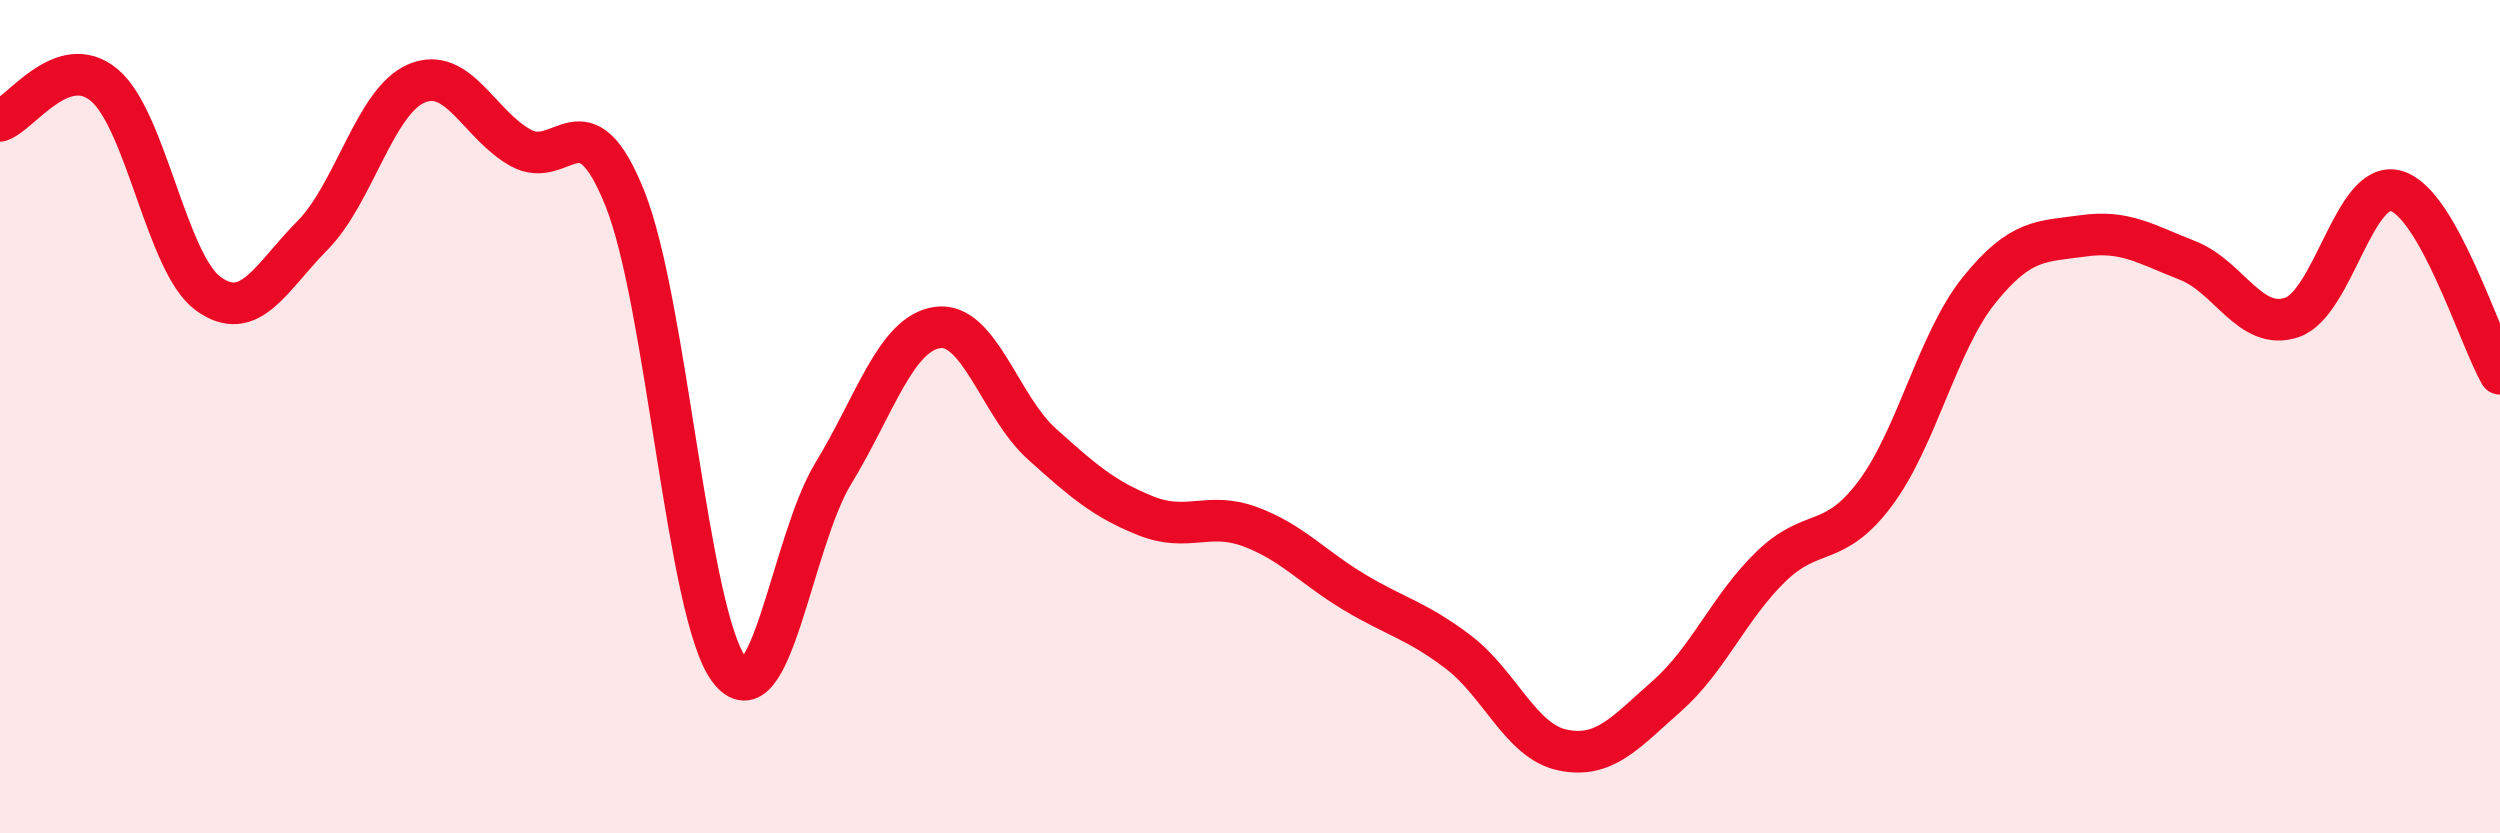
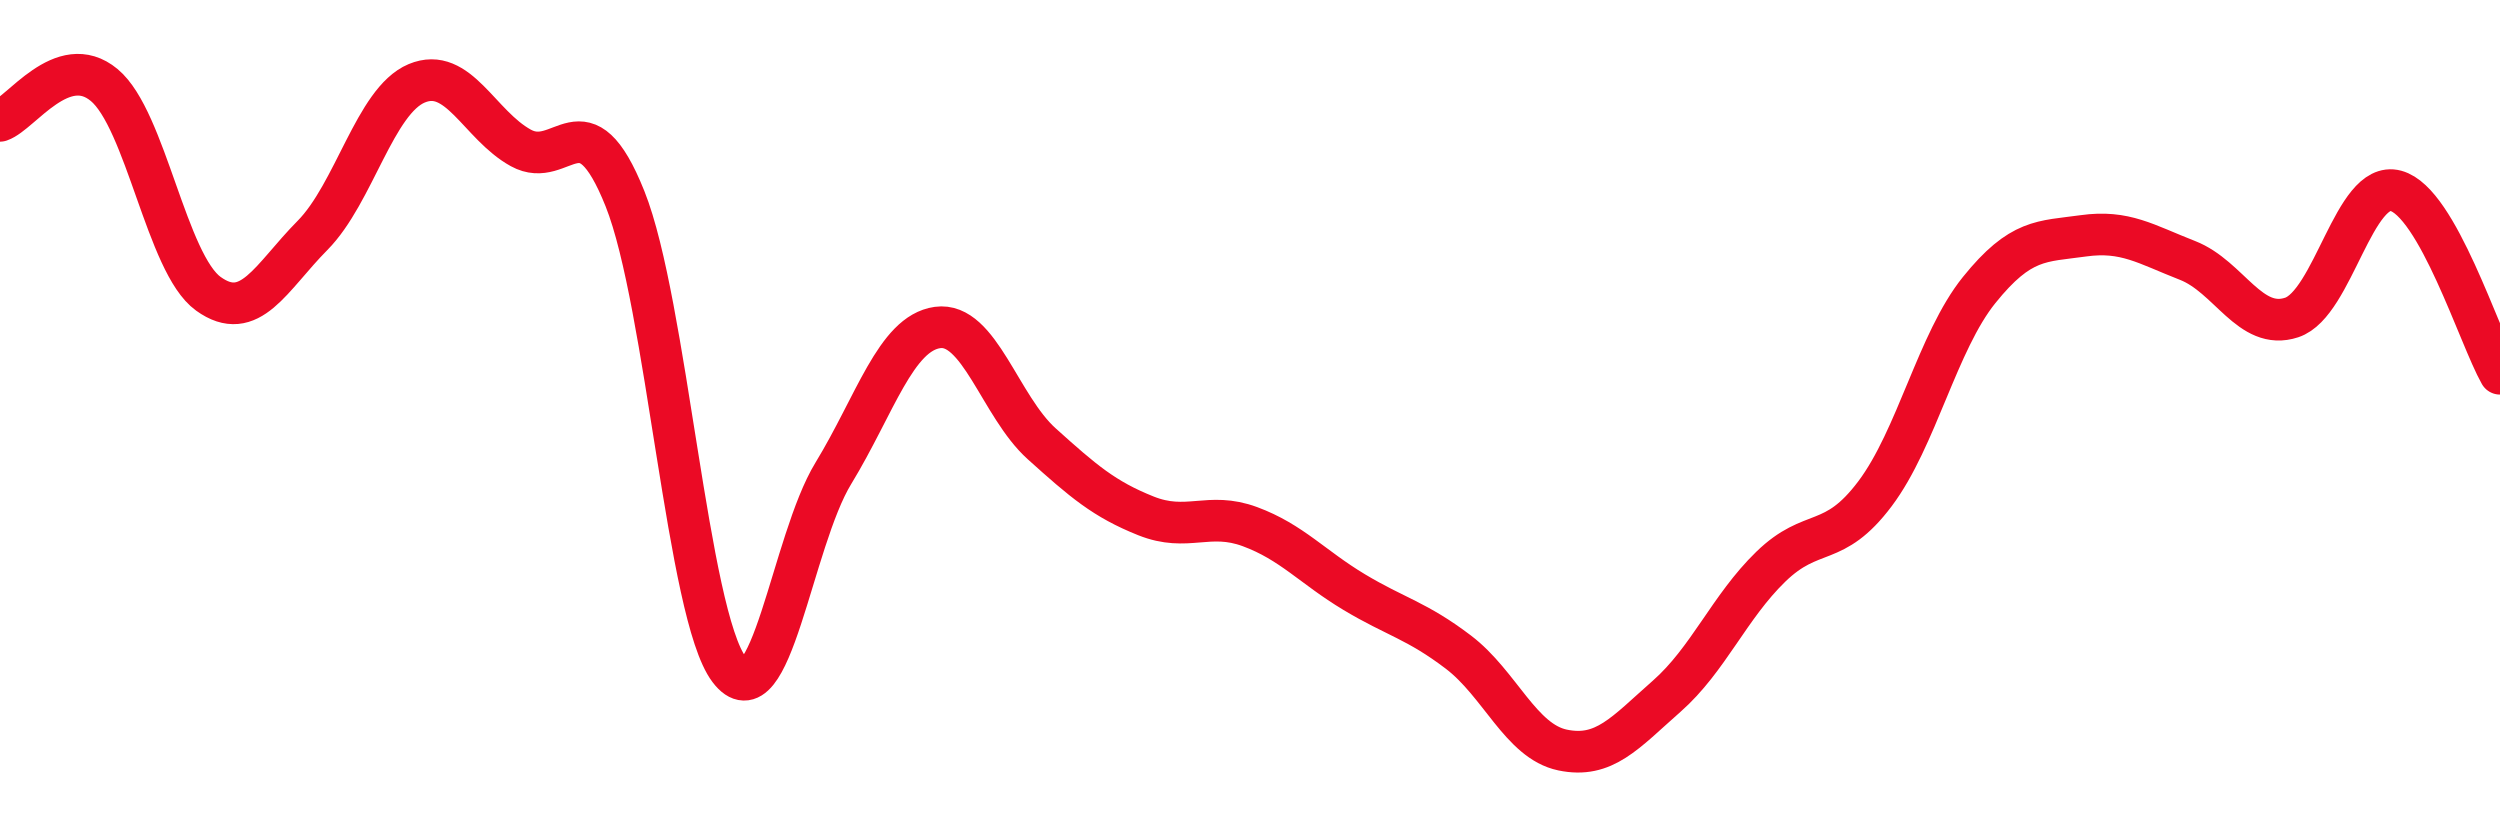
<svg xmlns="http://www.w3.org/2000/svg" width="60" height="20" viewBox="0 0 60 20">
-   <path d="M 0,2.9 C 0.5,2.73 1.5,1.21 2.5,2.04 C 3.5,2.87 4,6.33 5,7.05 C 6,7.77 6.5,6.66 7.5,5.65 C 8.5,4.64 9,2.42 10,2 C 11,1.58 11.5,3 12.5,3.55 C 13.5,4.1 14,2.27 15,4.77 C 16,7.27 16.5,14.75 17.5,16.07 C 18.5,17.39 19,13 20,11.36 C 21,9.72 21.5,8 22.5,7.86 C 23.5,7.72 24,9.75 25,10.65 C 26,11.55 26.5,11.98 27.5,12.38 C 28.5,12.78 29,12.27 30,12.64 C 31,13.01 31.5,13.61 32.5,14.21 C 33.5,14.81 34,14.89 35,15.65 C 36,16.41 36.5,17.79 37.5,18 C 38.5,18.21 39,17.59 40,16.71 C 41,15.83 41.5,14.57 42.5,13.6 C 43.5,12.63 44,13.18 45,11.85 C 46,10.52 46.5,8.2 47.5,6.96 C 48.5,5.72 49,5.8 50,5.66 C 51,5.52 51.5,5.86 52.5,6.25 C 53.5,6.64 54,7.95 55,7.62 C 56,7.29 56.5,4.31 57.5,4.58 C 58.5,4.85 59.5,8.09 60,8.97L60 20L0 20Z" fill="#EB0A25" opacity="0.1" stroke-linecap="round" stroke-linejoin="round" />
  <path d="M 0,2.9 C 0.5,2.73 1.5,1.21 2.5,2.04 C 3.5,2.87 4,6.33 5,7.05 C 6,7.77 6.5,6.66 7.5,5.65 C 8.5,4.64 9,2.42 10,2 C 11,1.58 11.5,3 12.5,3.55 C 13.5,4.1 14,2.27 15,4.77 C 16,7.27 16.5,14.75 17.5,16.07 C 18.5,17.39 19,13 20,11.36 C 21,9.72 21.5,8 22.5,7.86 C 23.5,7.72 24,9.75 25,10.65 C 26,11.55 26.5,11.98 27.5,12.38 C 28.5,12.78 29,12.27 30,12.64 C 31,13.01 31.5,13.61 32.5,14.21 C 33.5,14.81 34,14.89 35,15.65 C 36,16.41 36.5,17.79 37.5,18 C 38.5,18.21 39,17.59 40,16.71 C 41,15.83 41.5,14.57 42.5,13.6 C 43.5,12.63 44,13.18 45,11.85 C 46,10.52 46.5,8.2 47.5,6.96 C 48.5,5.72 49,5.8 50,5.66 C 51,5.52 51.5,5.86 52.5,6.25 C 53.5,6.64 54,7.95 55,7.62 C 56,7.29 56.5,4.31 57.5,4.58 C 58.5,4.85 59.5,8.09 60,8.97" stroke="#EB0A25" stroke-width="1" fill="none" stroke-linecap="round" stroke-linejoin="round" />
</svg>